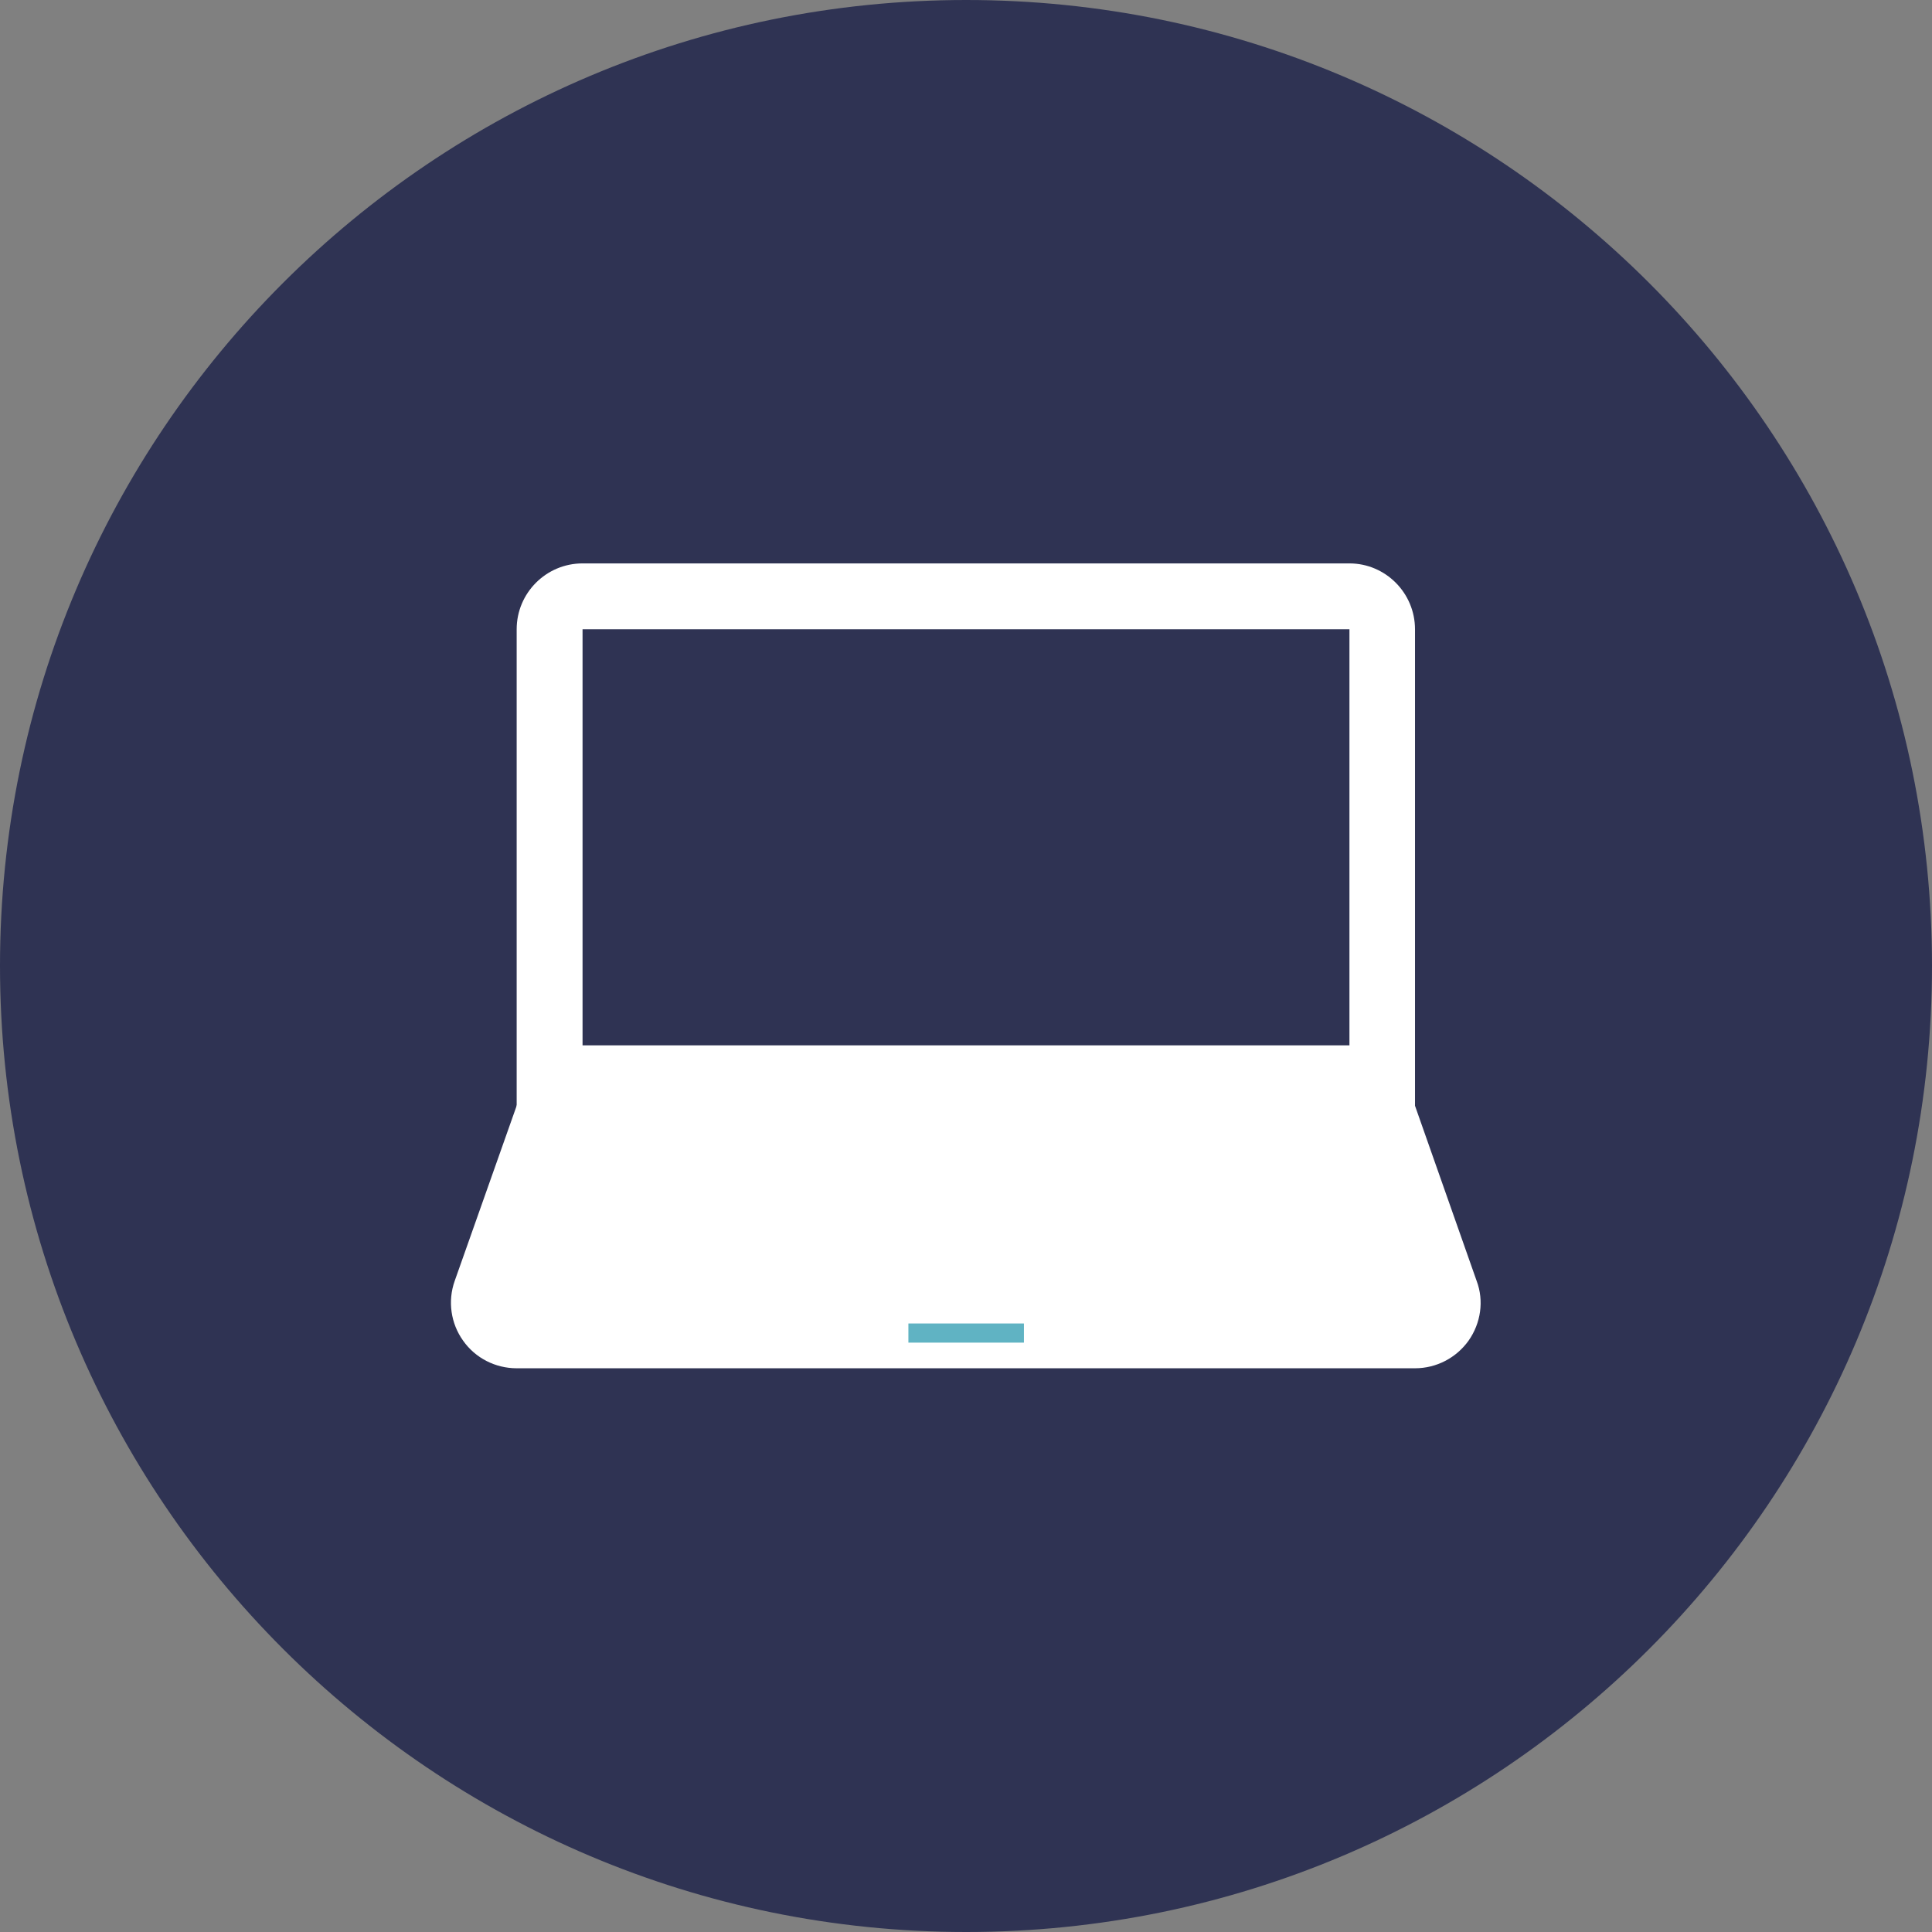
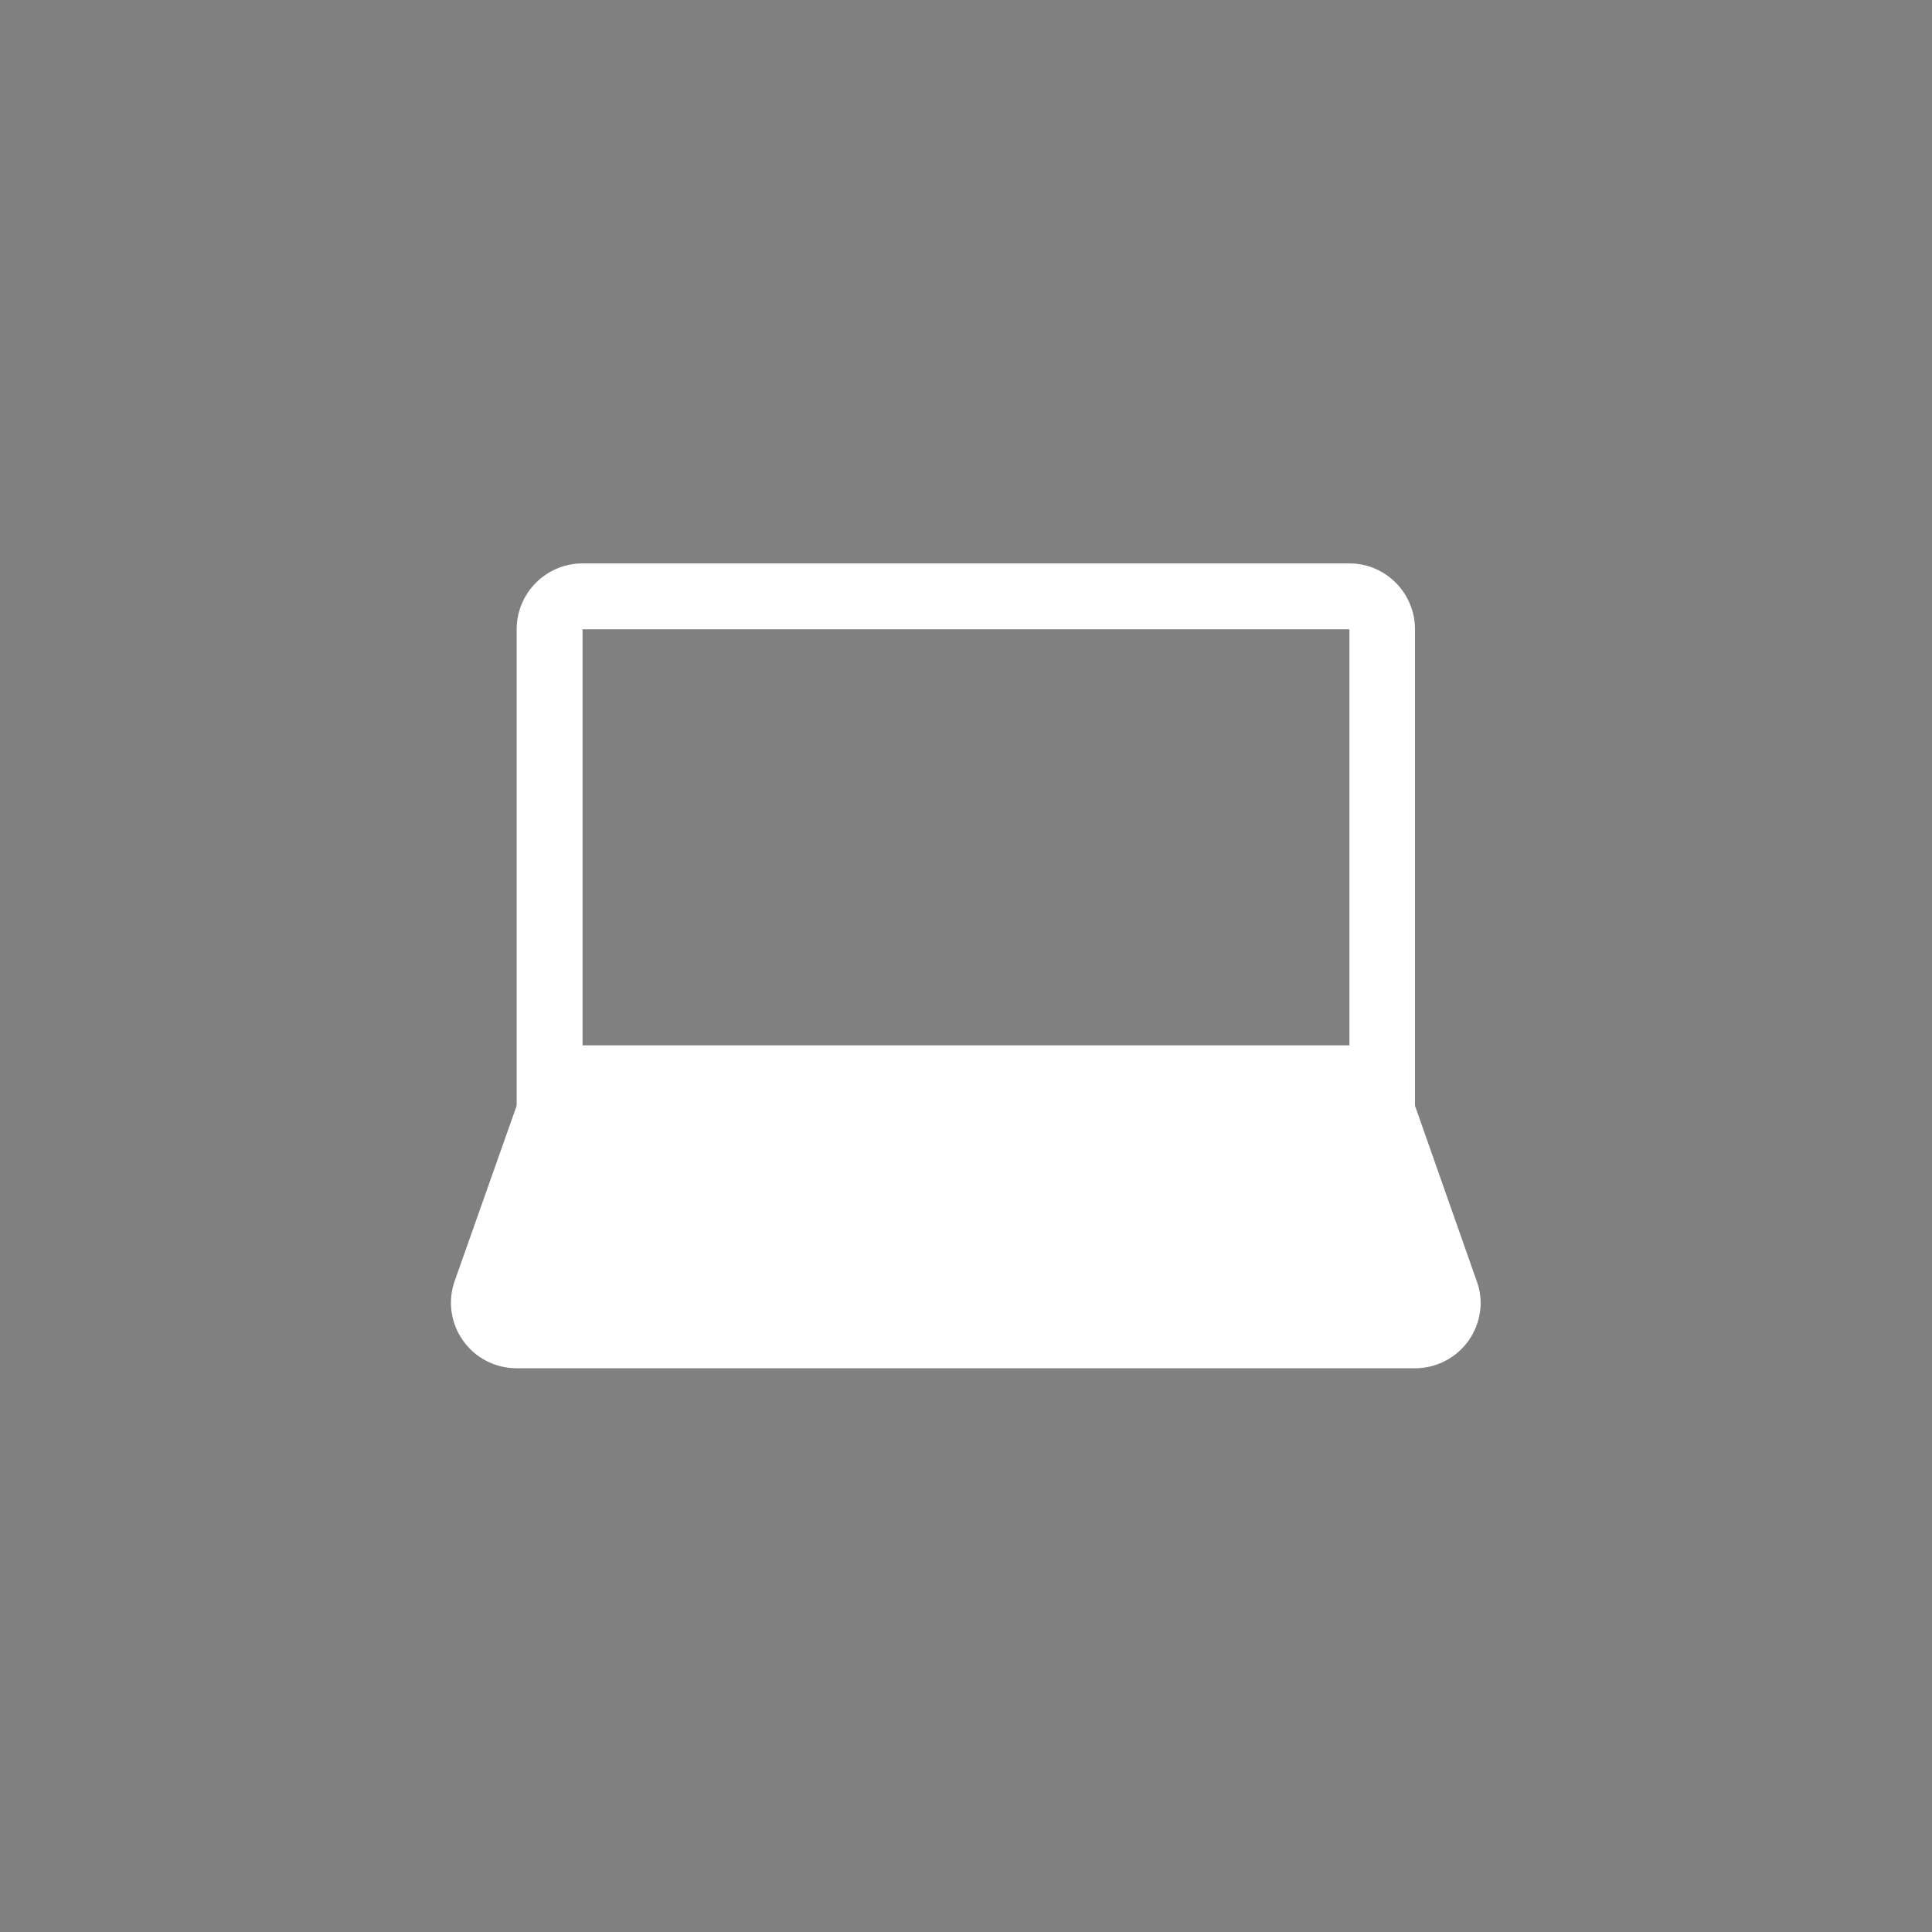
<svg xmlns="http://www.w3.org/2000/svg" id="Capa_2" viewBox="0 0 59.53 59.53">
  <rect x="0" y="0" width="59.53" height="59.53" fill="#808080" stroke="none" />
  <defs>
    <style>.cls-1{fill:#2f3353;}.cls-2{fill:#fff;}.cls-3{fill:#60b3c3;}</style>
  </defs>
  <g id="object">
    <g>
-       <path class="cls-1" d="M29.77,0C13.33,0,0,13.33,0,29.76s13.33,29.77,29.77,29.77,29.76-13.33,29.76-29.77S46.2,0,29.77,0Z" />
      <g>
        <g>
          <path class="cls-2" d="M41.58,32.38H17.95c-.86,0-1.62,.54-1.91,1.35l-2.03,5.74c-.22,.62-.12,1.31,.26,1.84,.38,.54,1,.85,1.65,.85h27.68c.66,0,1.27-.32,1.65-.85,.38-.54,.48-1.23,.25-1.84l-2.02-5.74c-.28-.81-1.05-1.35-1.91-1.35h0Z" />
-           <rect class="cls-3" x="27.99" y="40.78" width="3.56" height=".59" />
        </g>
        <path class="cls-2" d="M41.58,32.21H17.95v-12.82h23.63m0-2.03H17.95c-1.12,0-2.03,.91-2.03,2.03v14.85h27.68v-14.85c0-1.12-.91-2.03-2.02-2.03h0Z" />
      </g>
    </g>
  </g>
</svg>